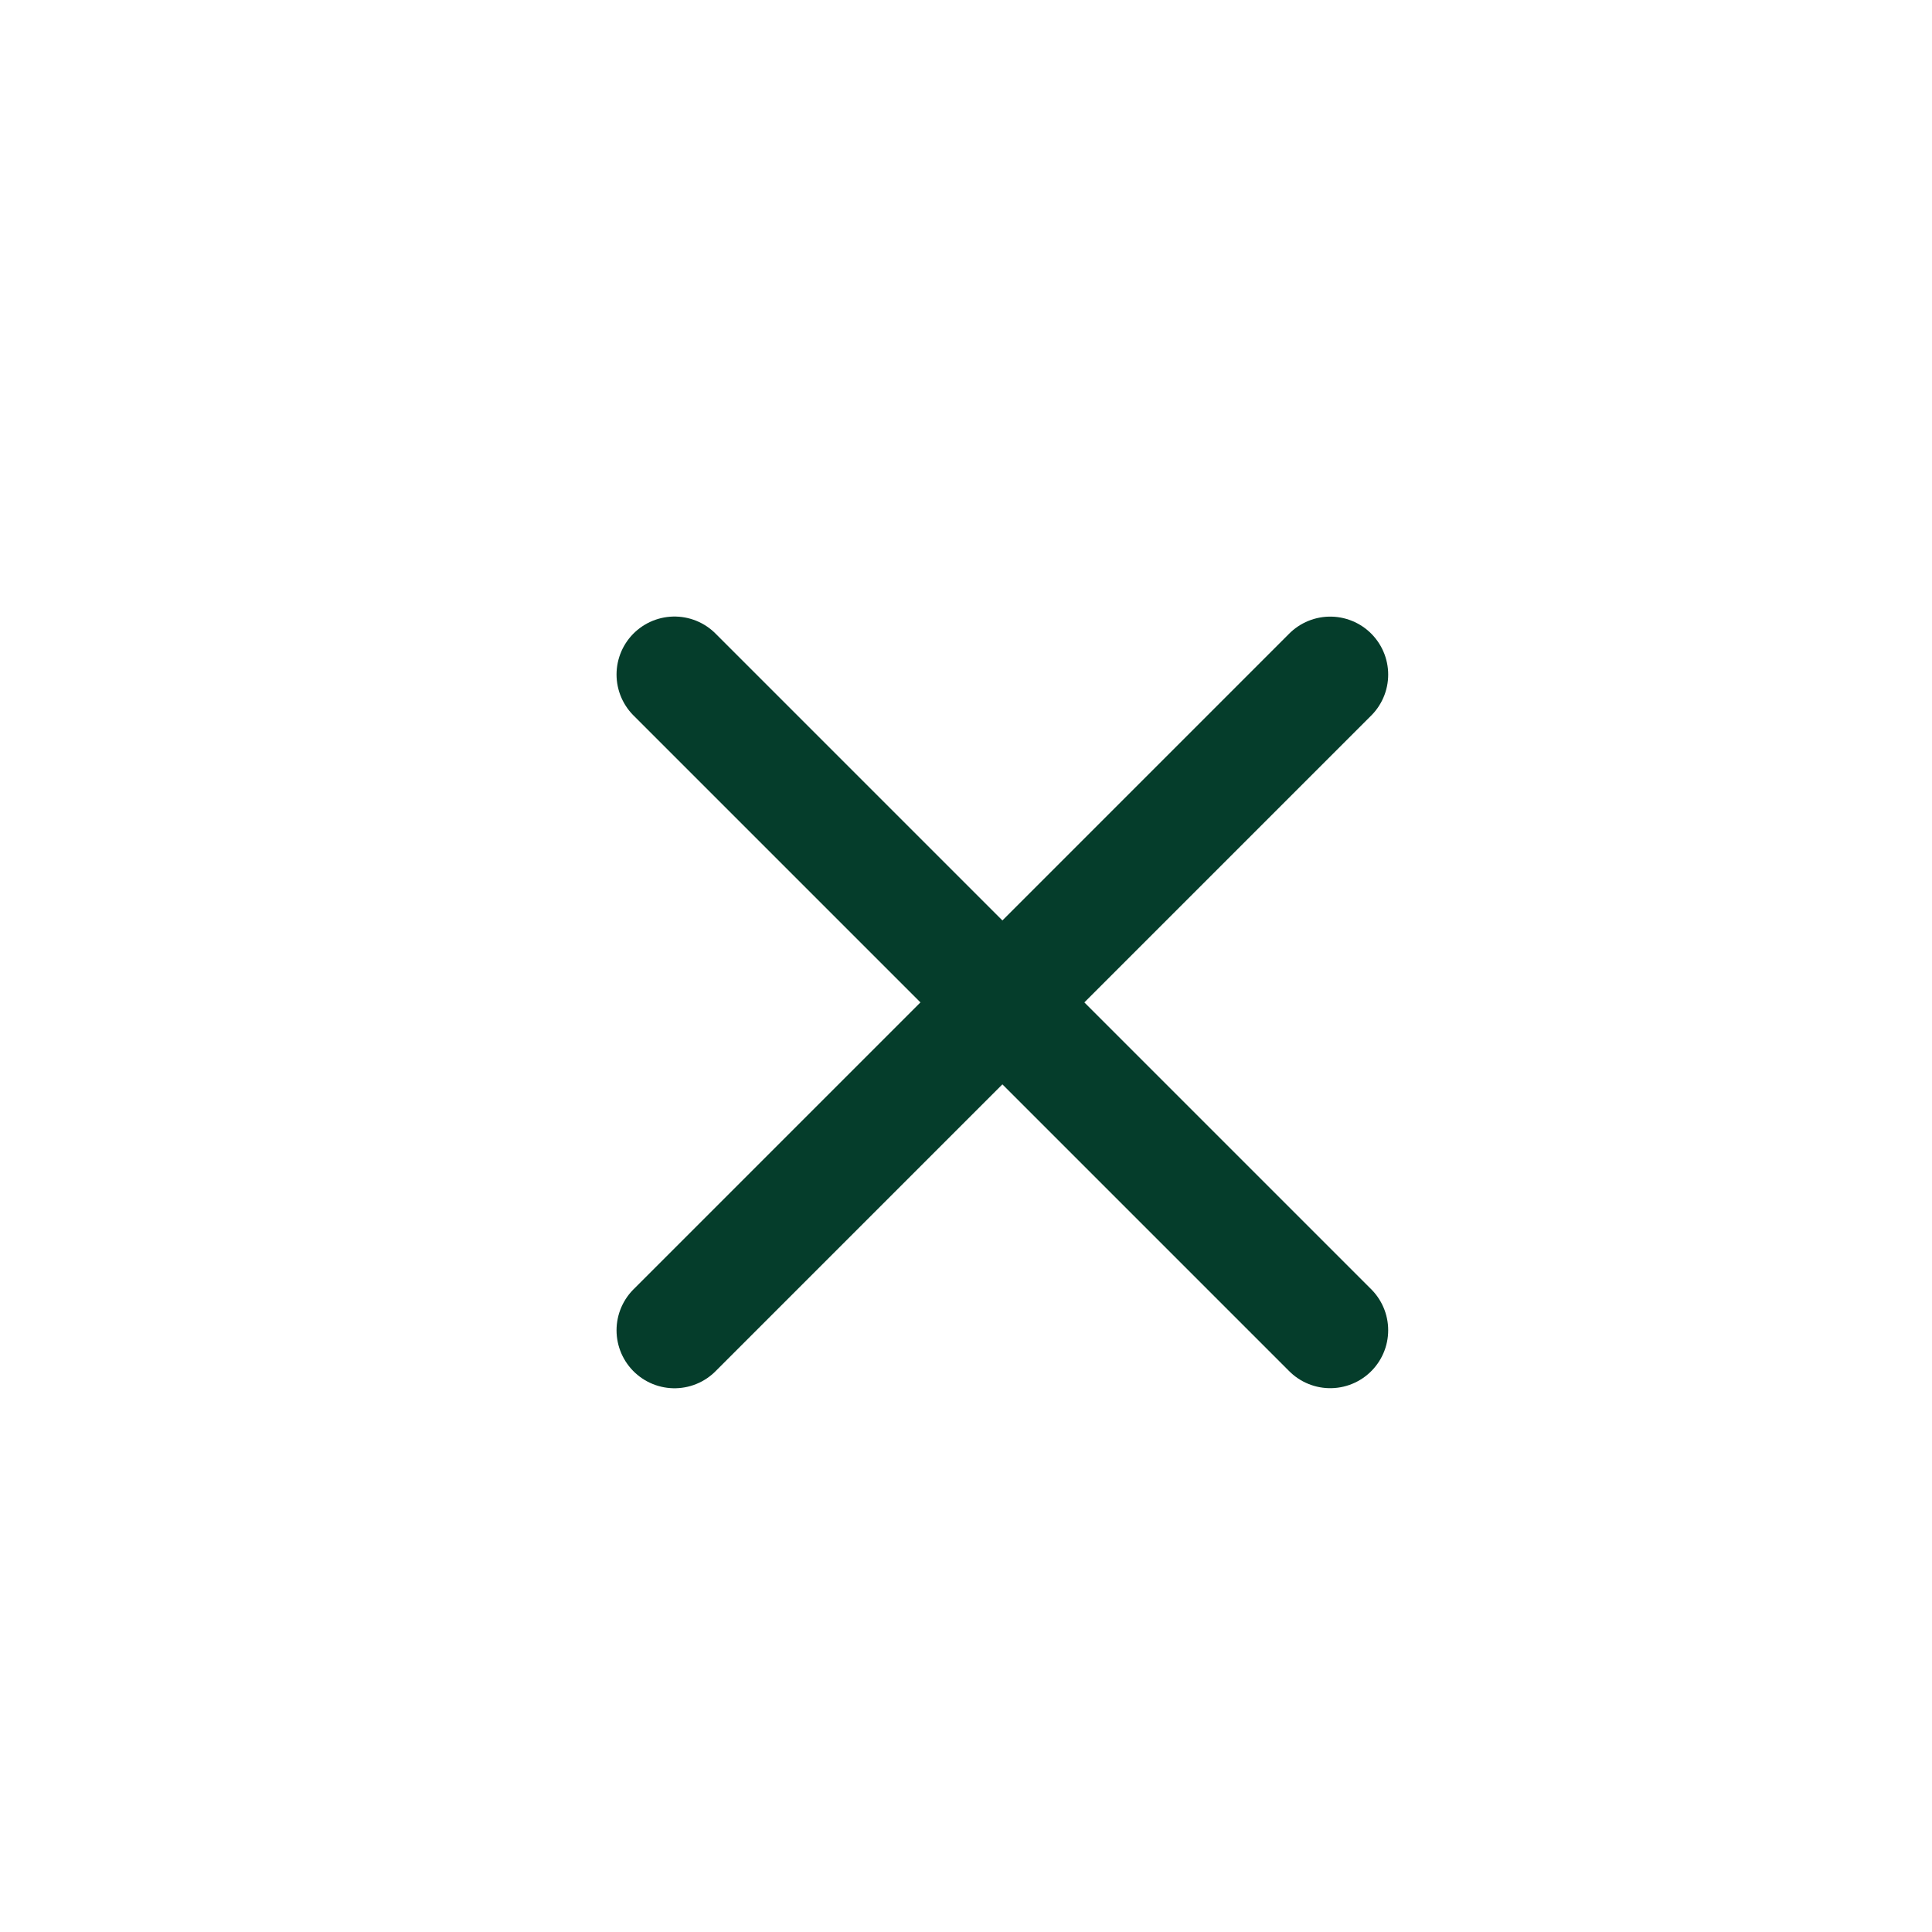
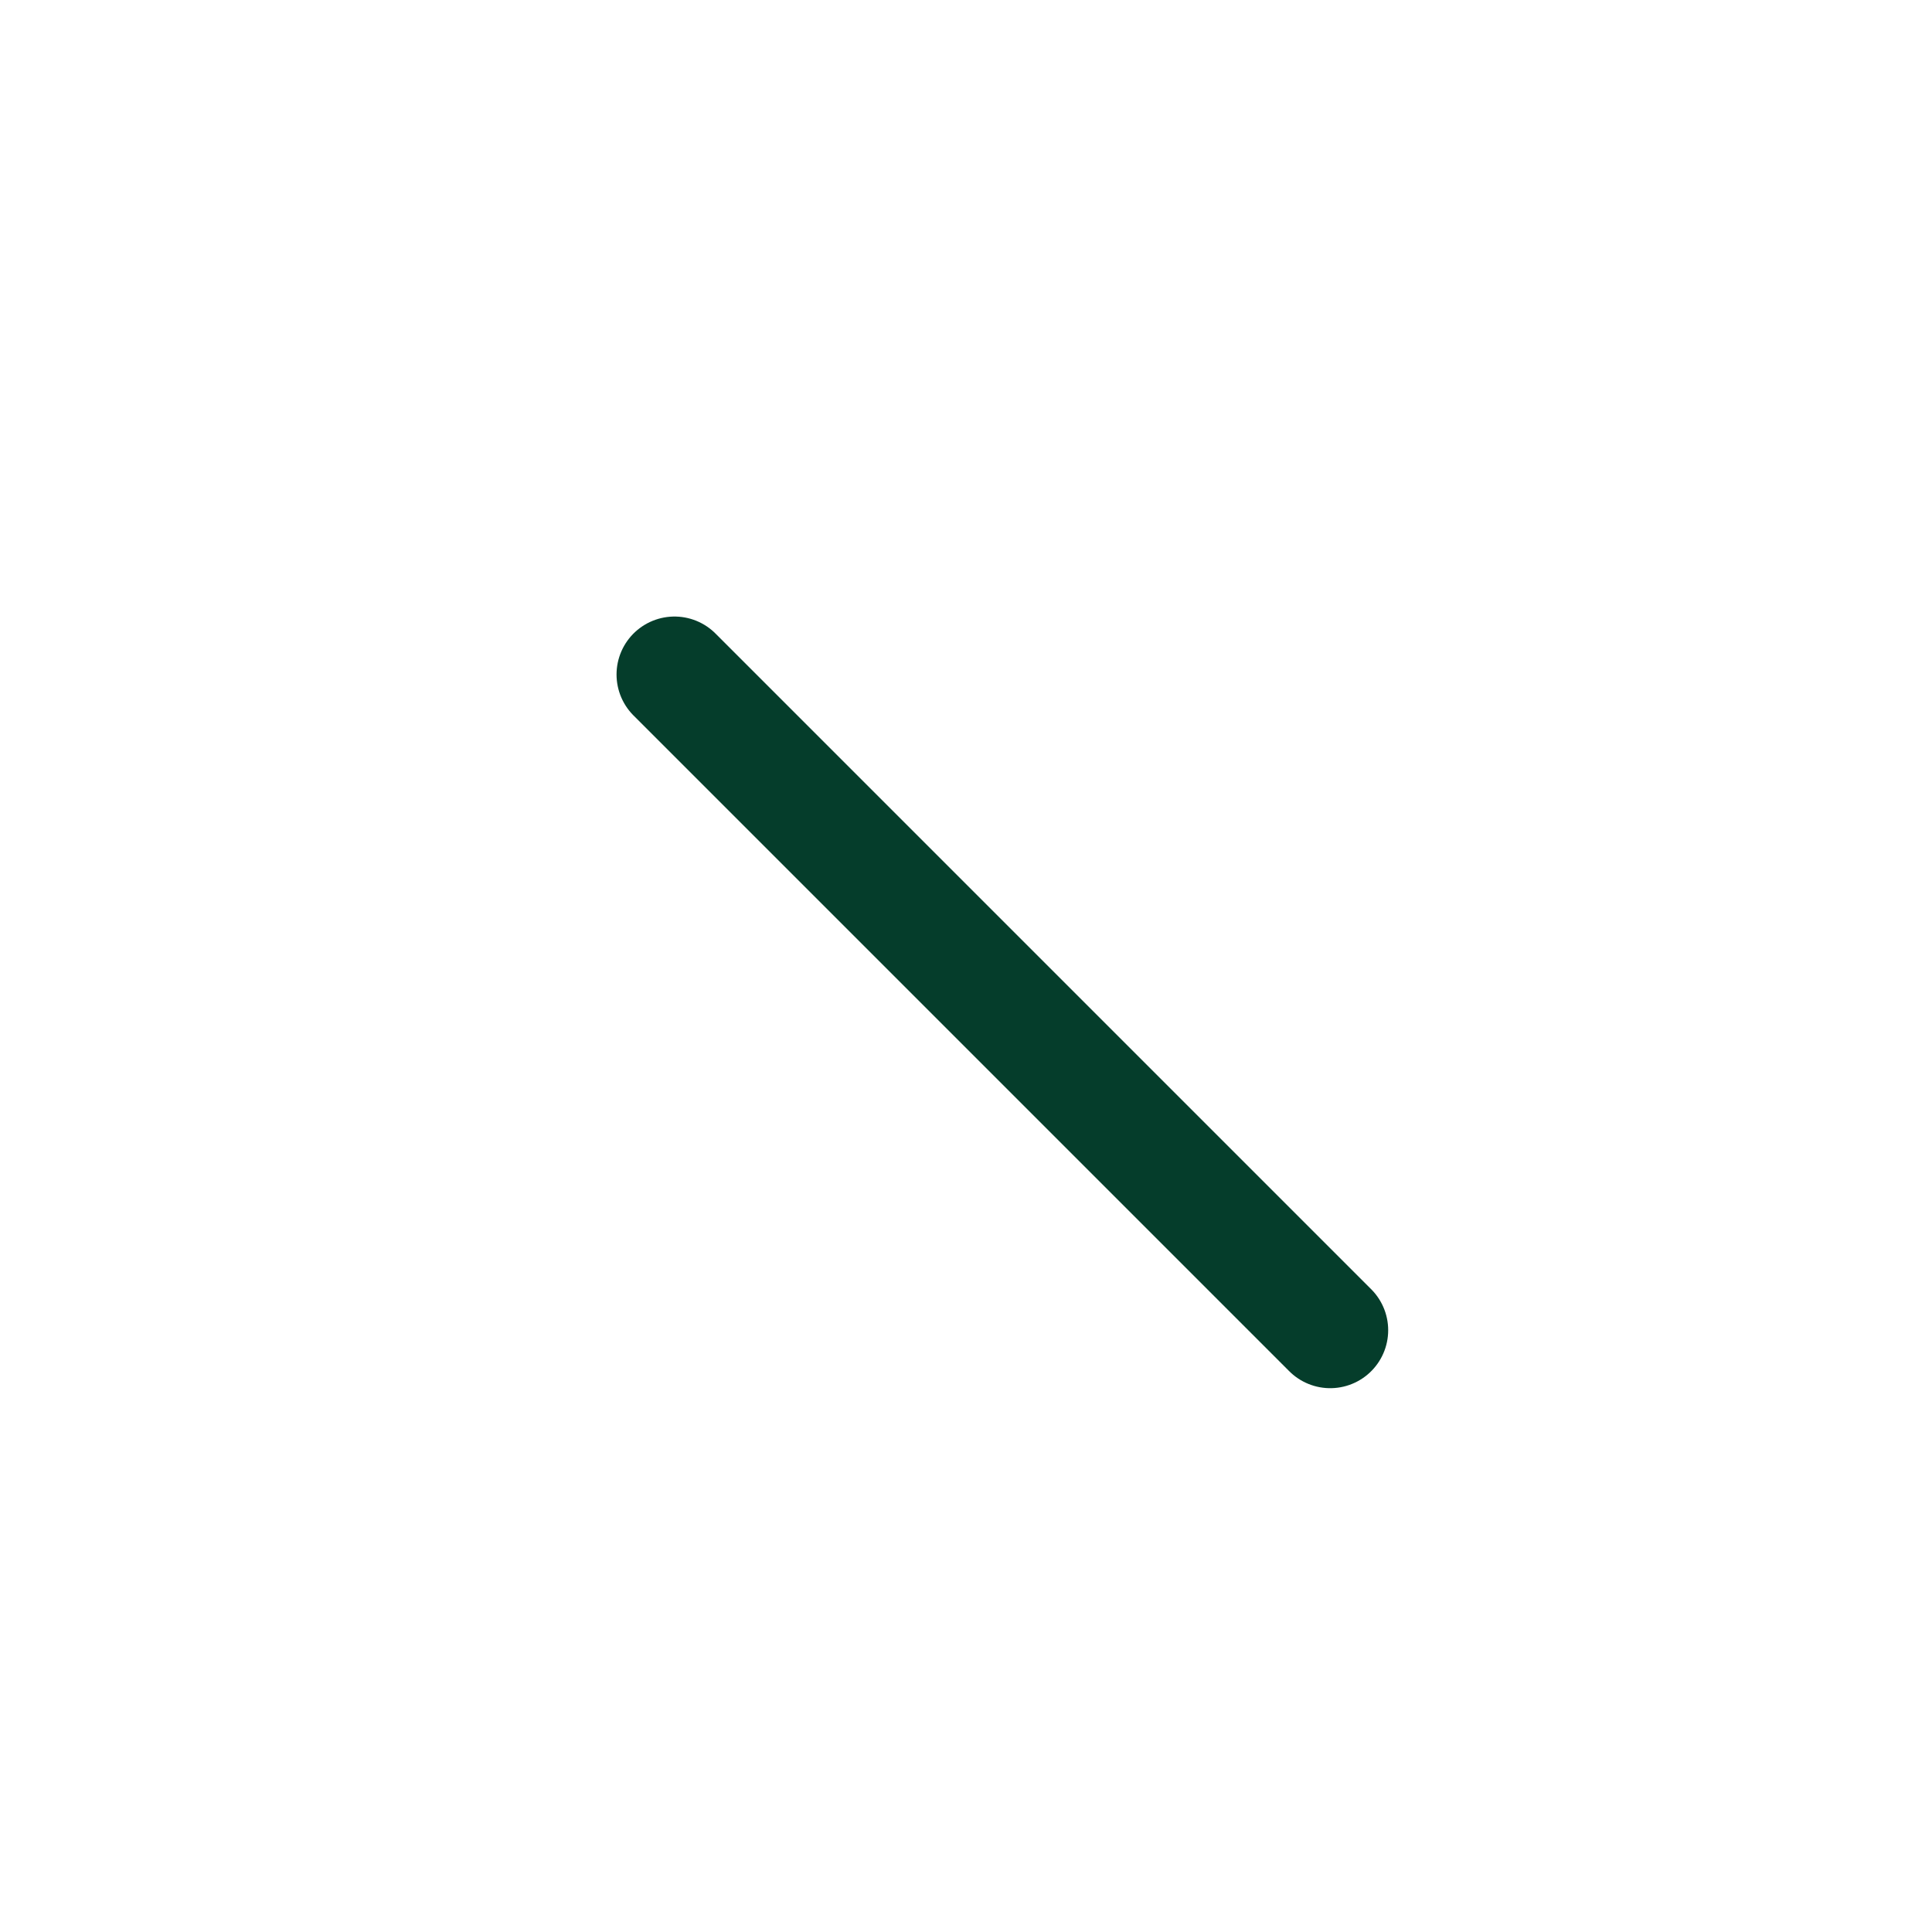
<svg xmlns="http://www.w3.org/2000/svg" width="25" height="25" viewBox="0 0 25 25" fill="none">
-   <path d="M17.213 8.729L8.728 17.214" stroke="#053D2B" stroke-width="1.5" stroke-linecap="round" stroke-linejoin="round" />
  <path d="M8.728 8.728L17.213 17.213" stroke="#053D2B" stroke-width="1.5" stroke-linecap="round" stroke-linejoin="round" />
</svg>